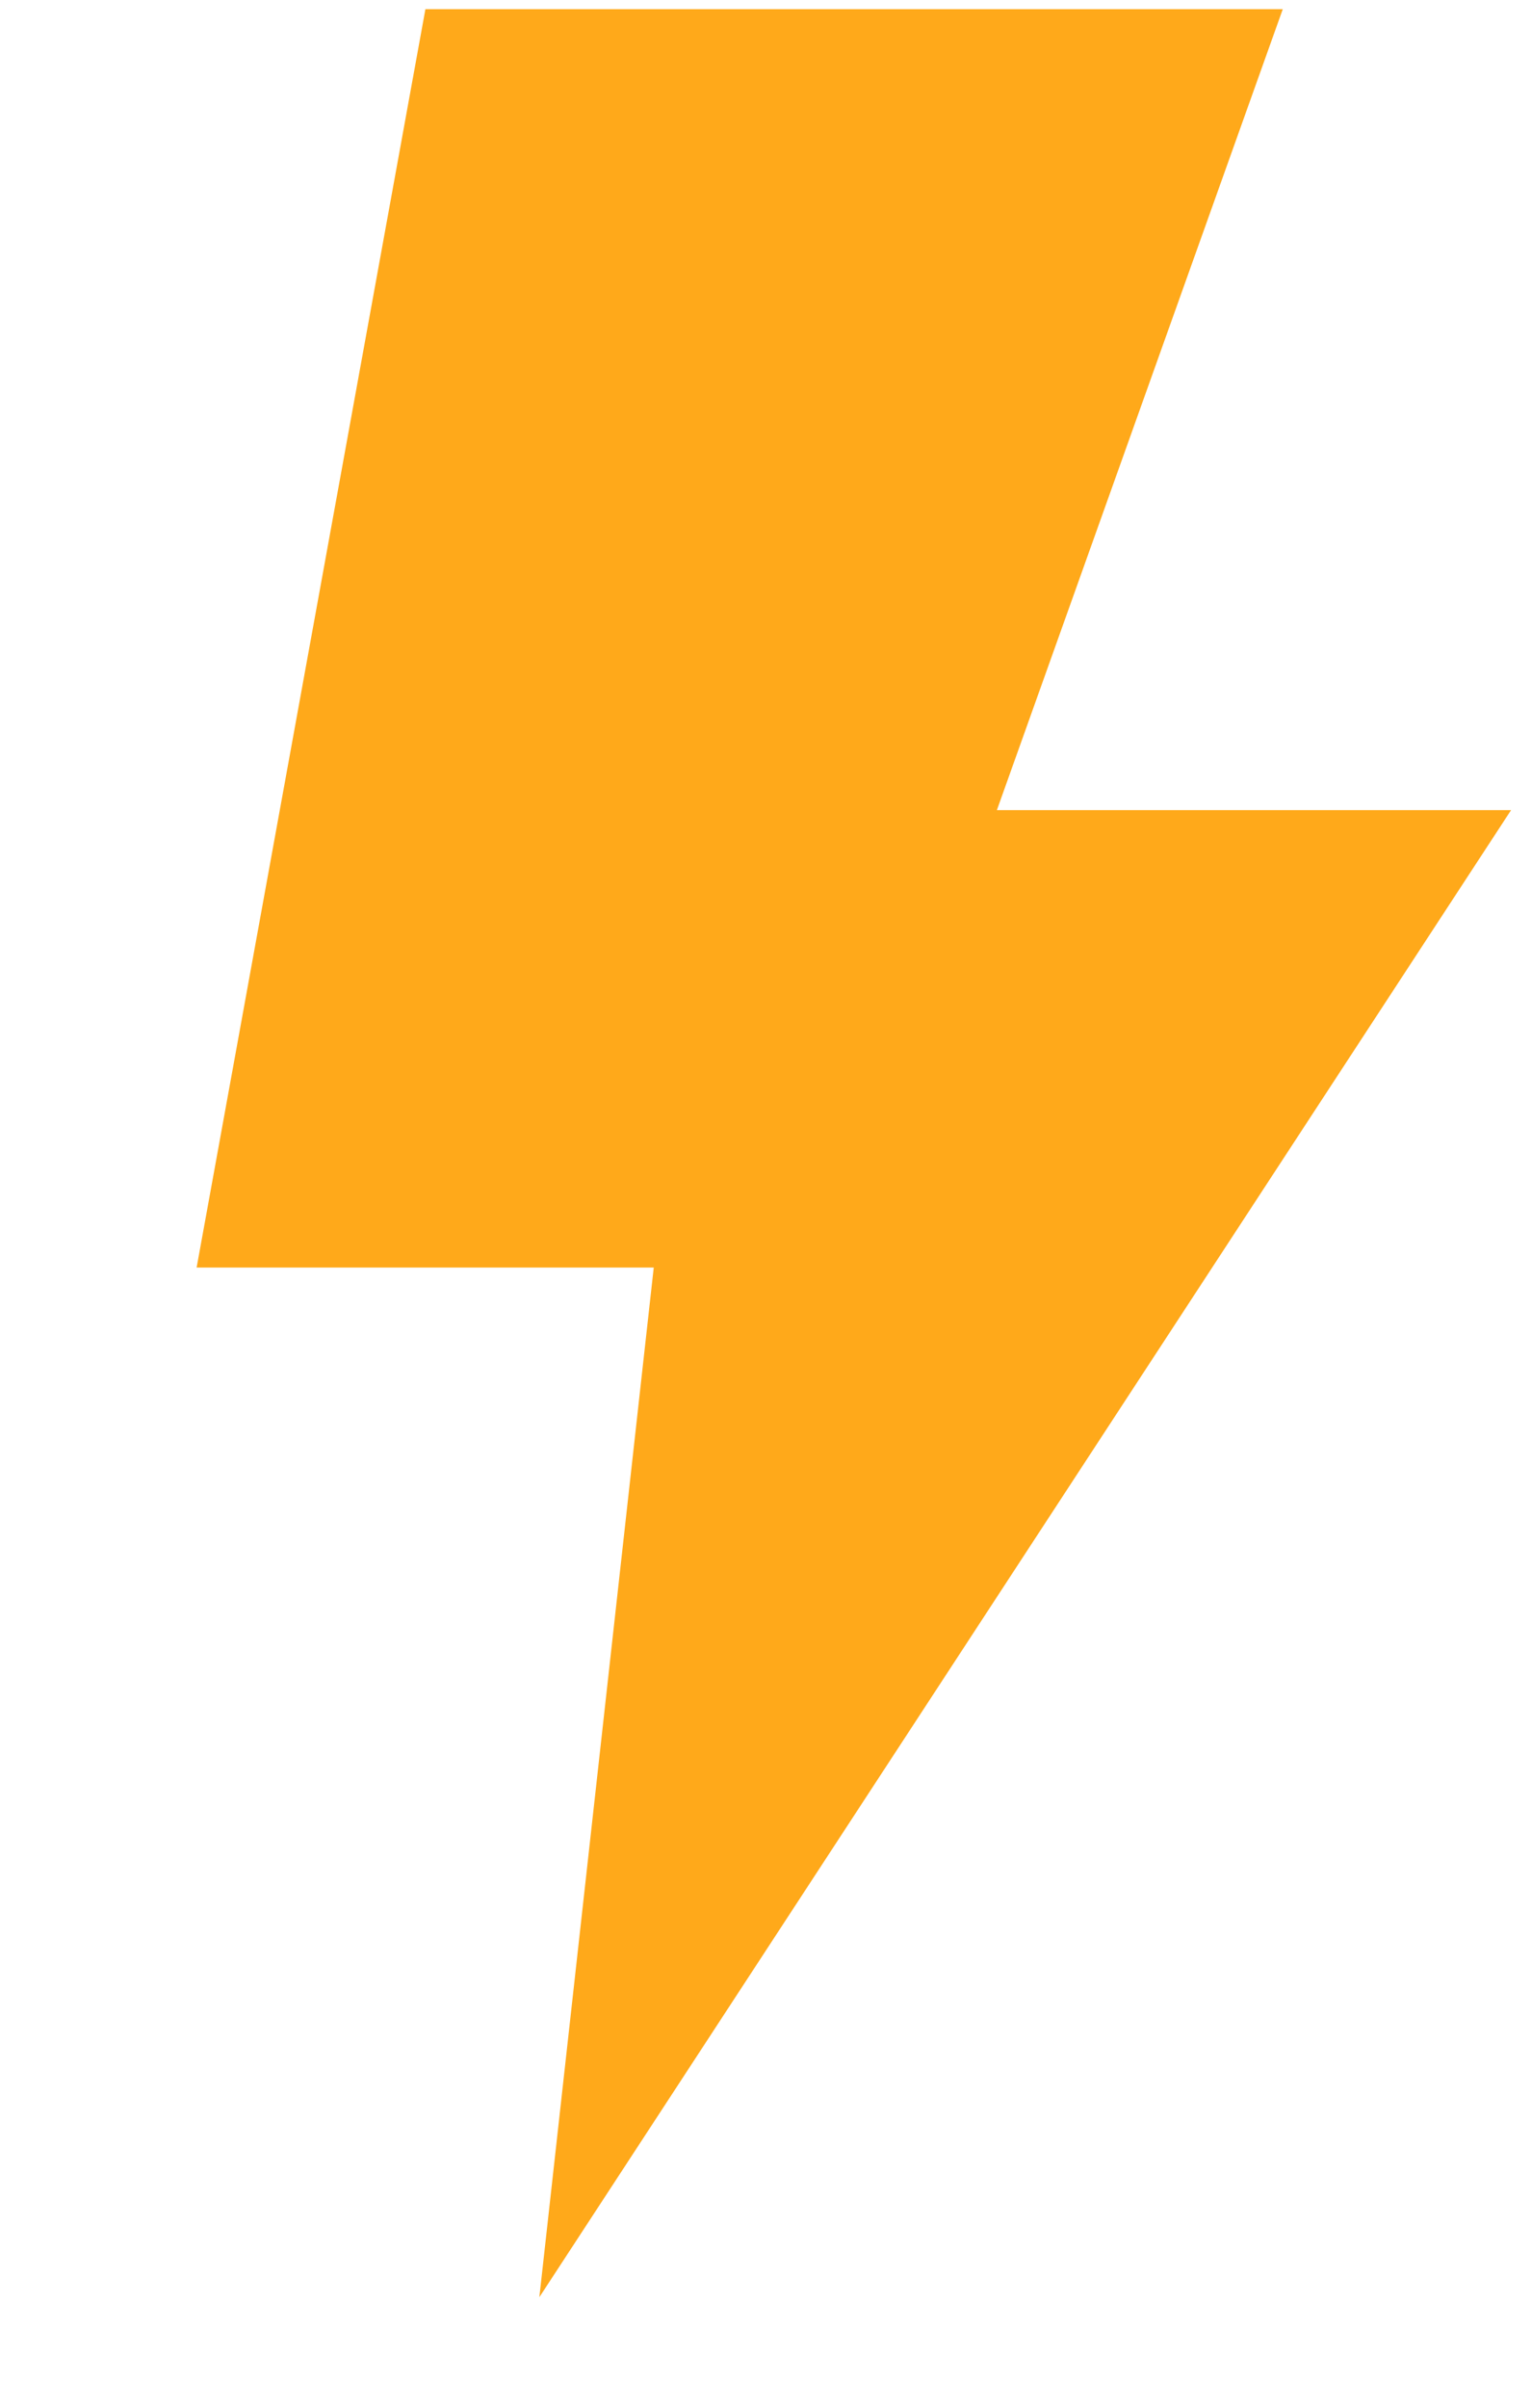
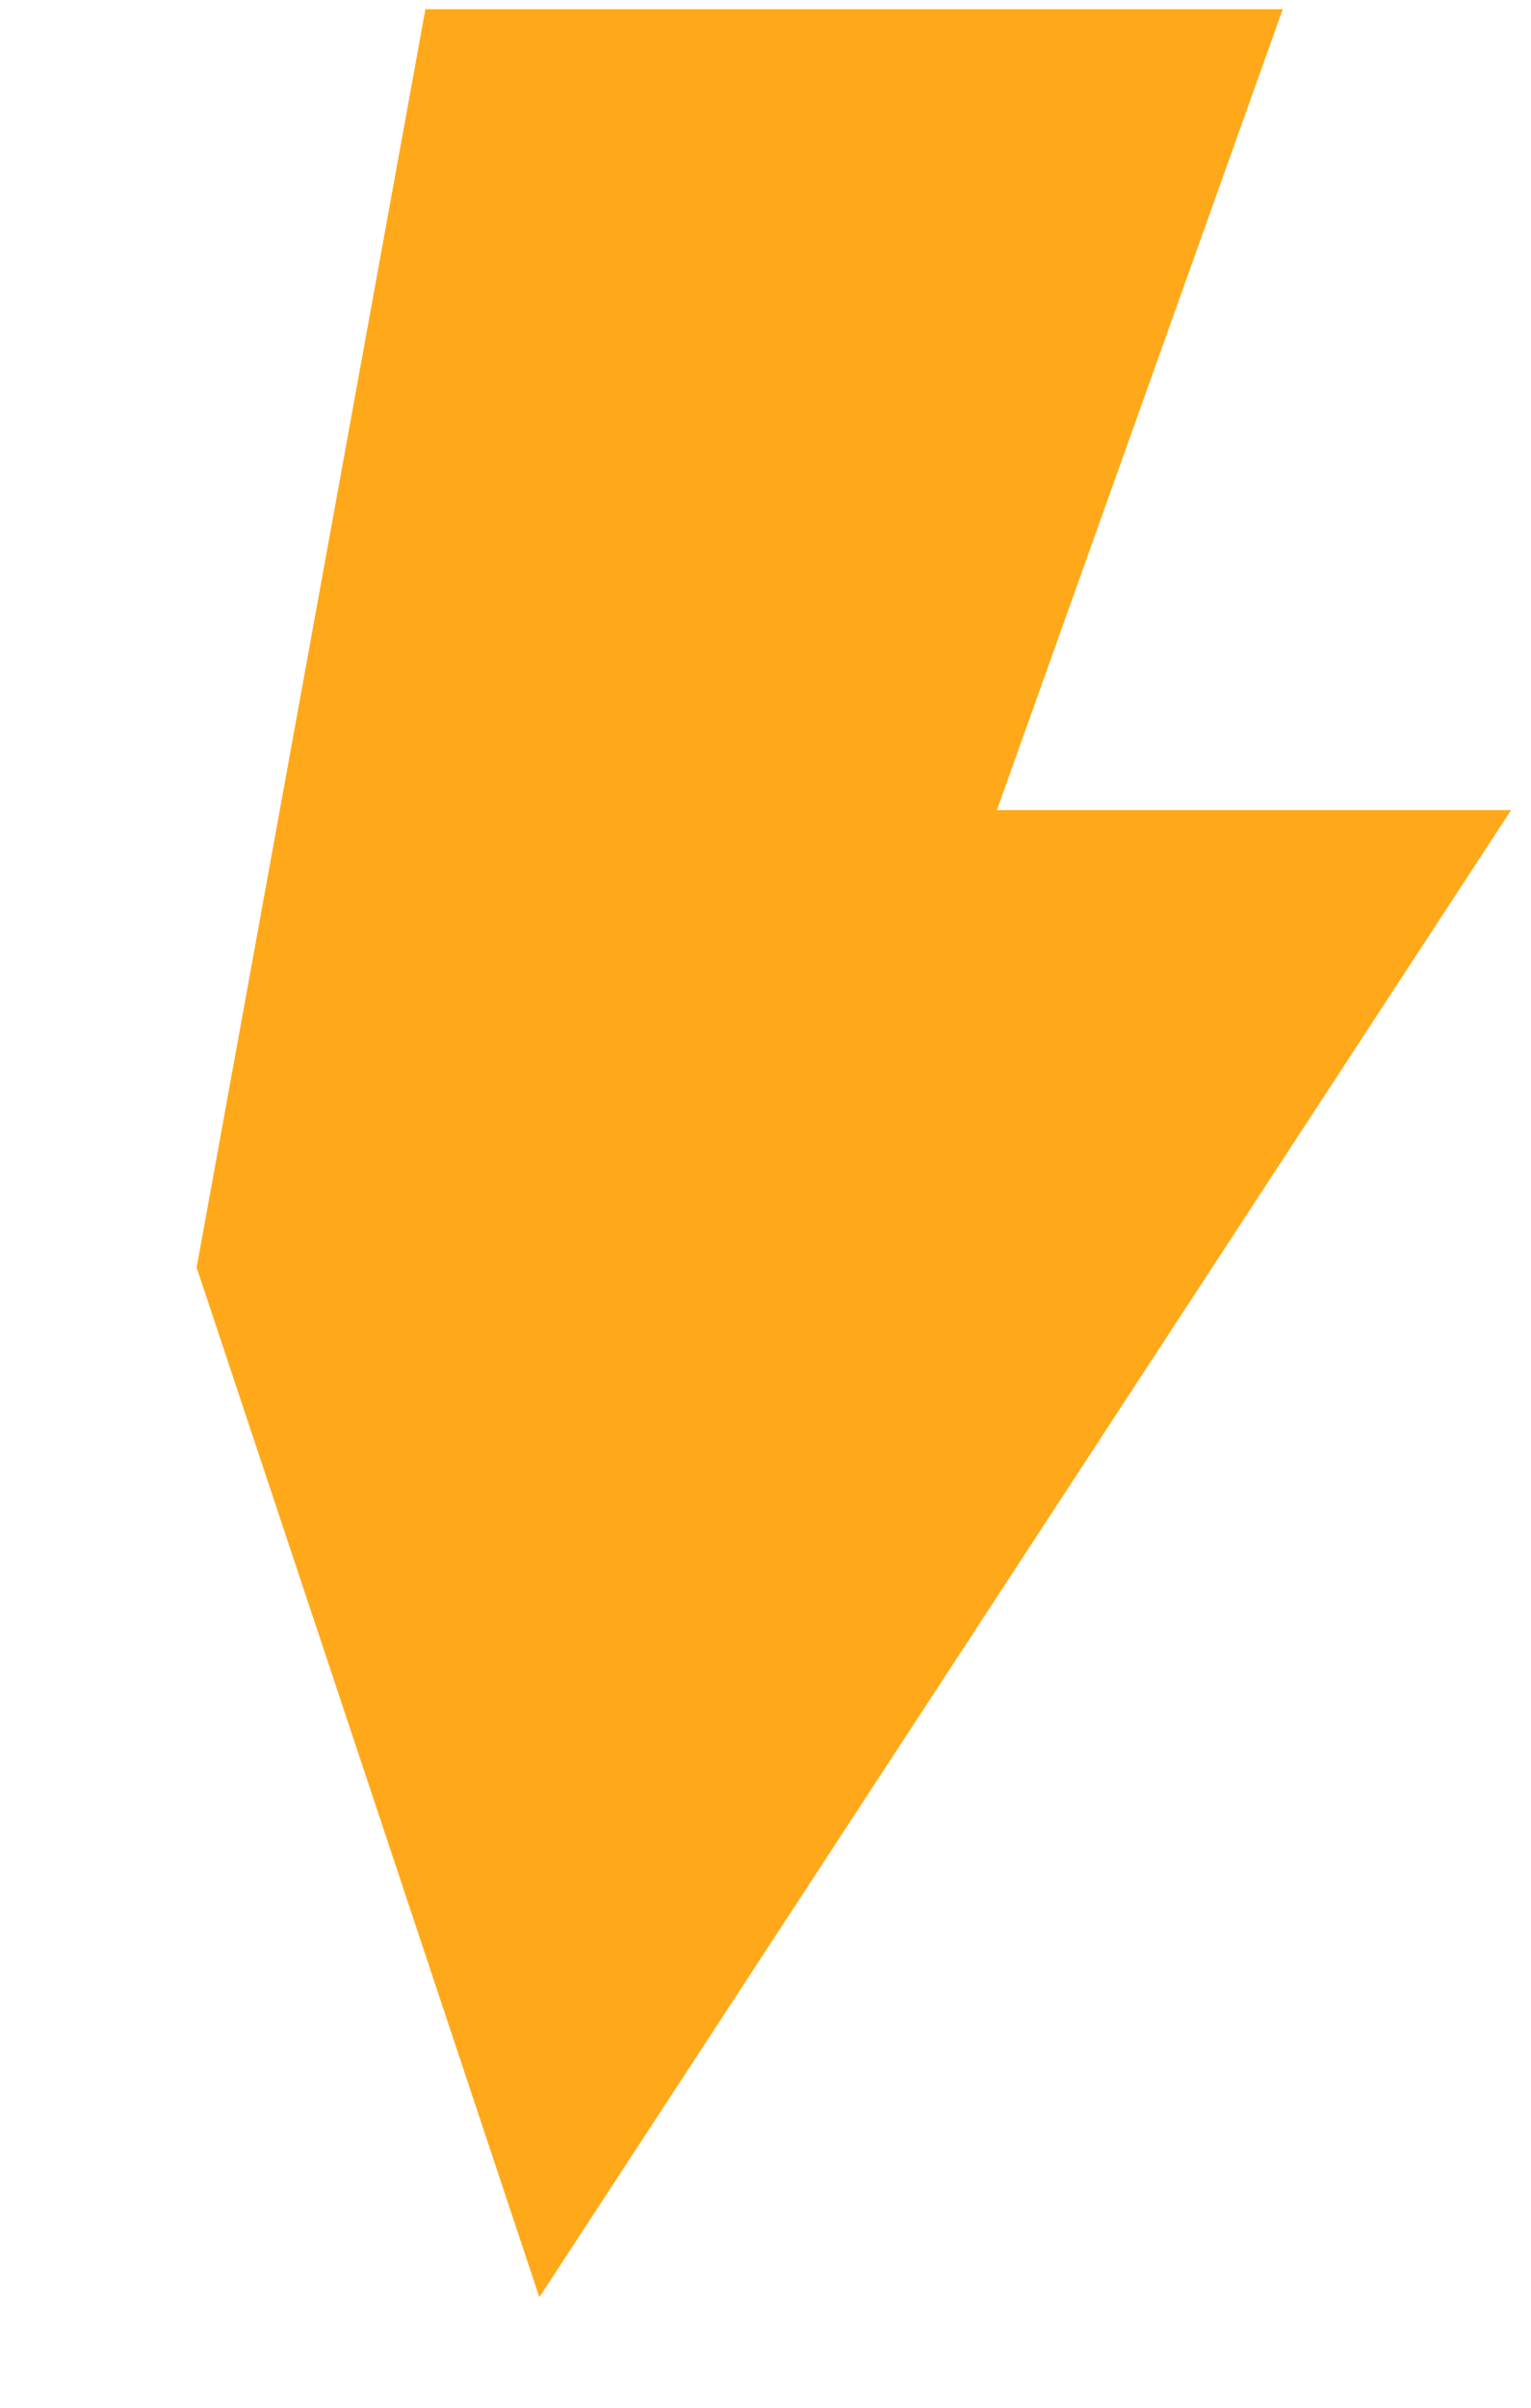
<svg xmlns="http://www.w3.org/2000/svg" width="7" height="11" viewBox="0 0 7 11" fill="none">
-   <path d="M1.945 0.042L5.865 0.042L4.558 3.701L6.909 3.701L2.466 10.495L2.989 5.791L0.899 5.791L1.945 0.042Z" fill="#FFA91A" />
+   <path d="M1.945 0.042L5.865 0.042L4.558 3.701L6.909 3.701L2.466 10.495L0.899 5.791L1.945 0.042Z" fill="#FFA91A" />
</svg>